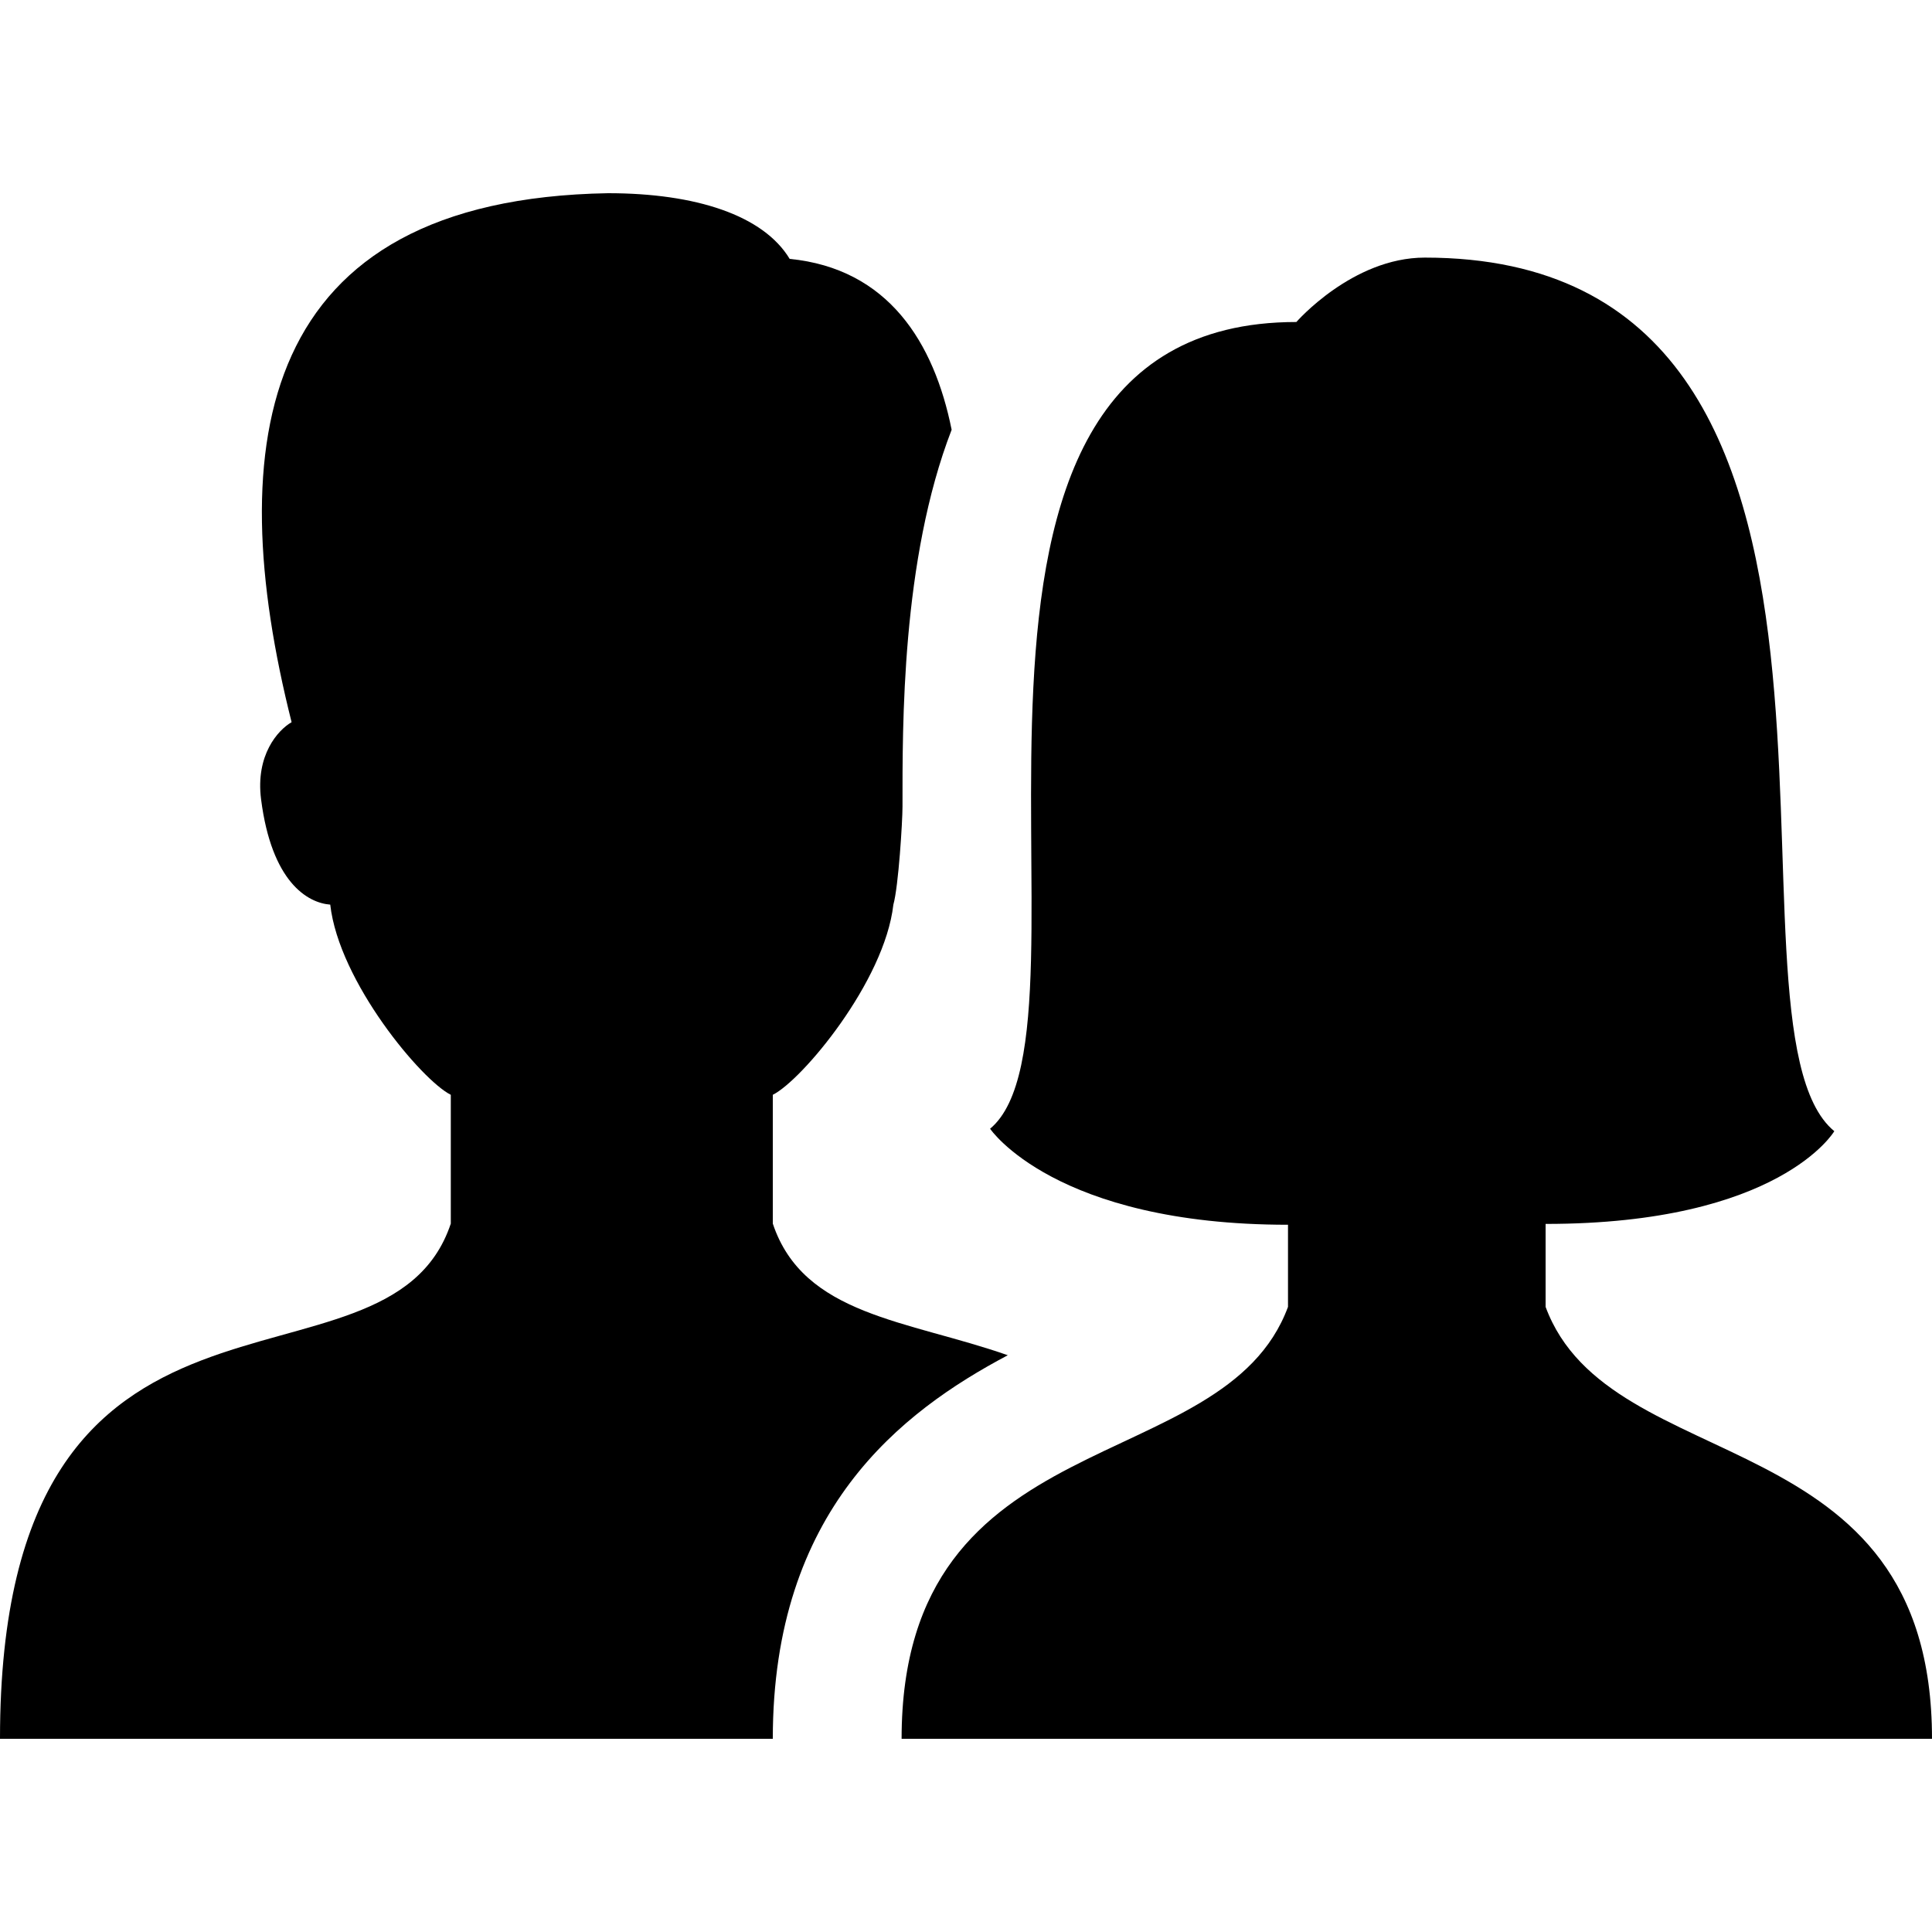
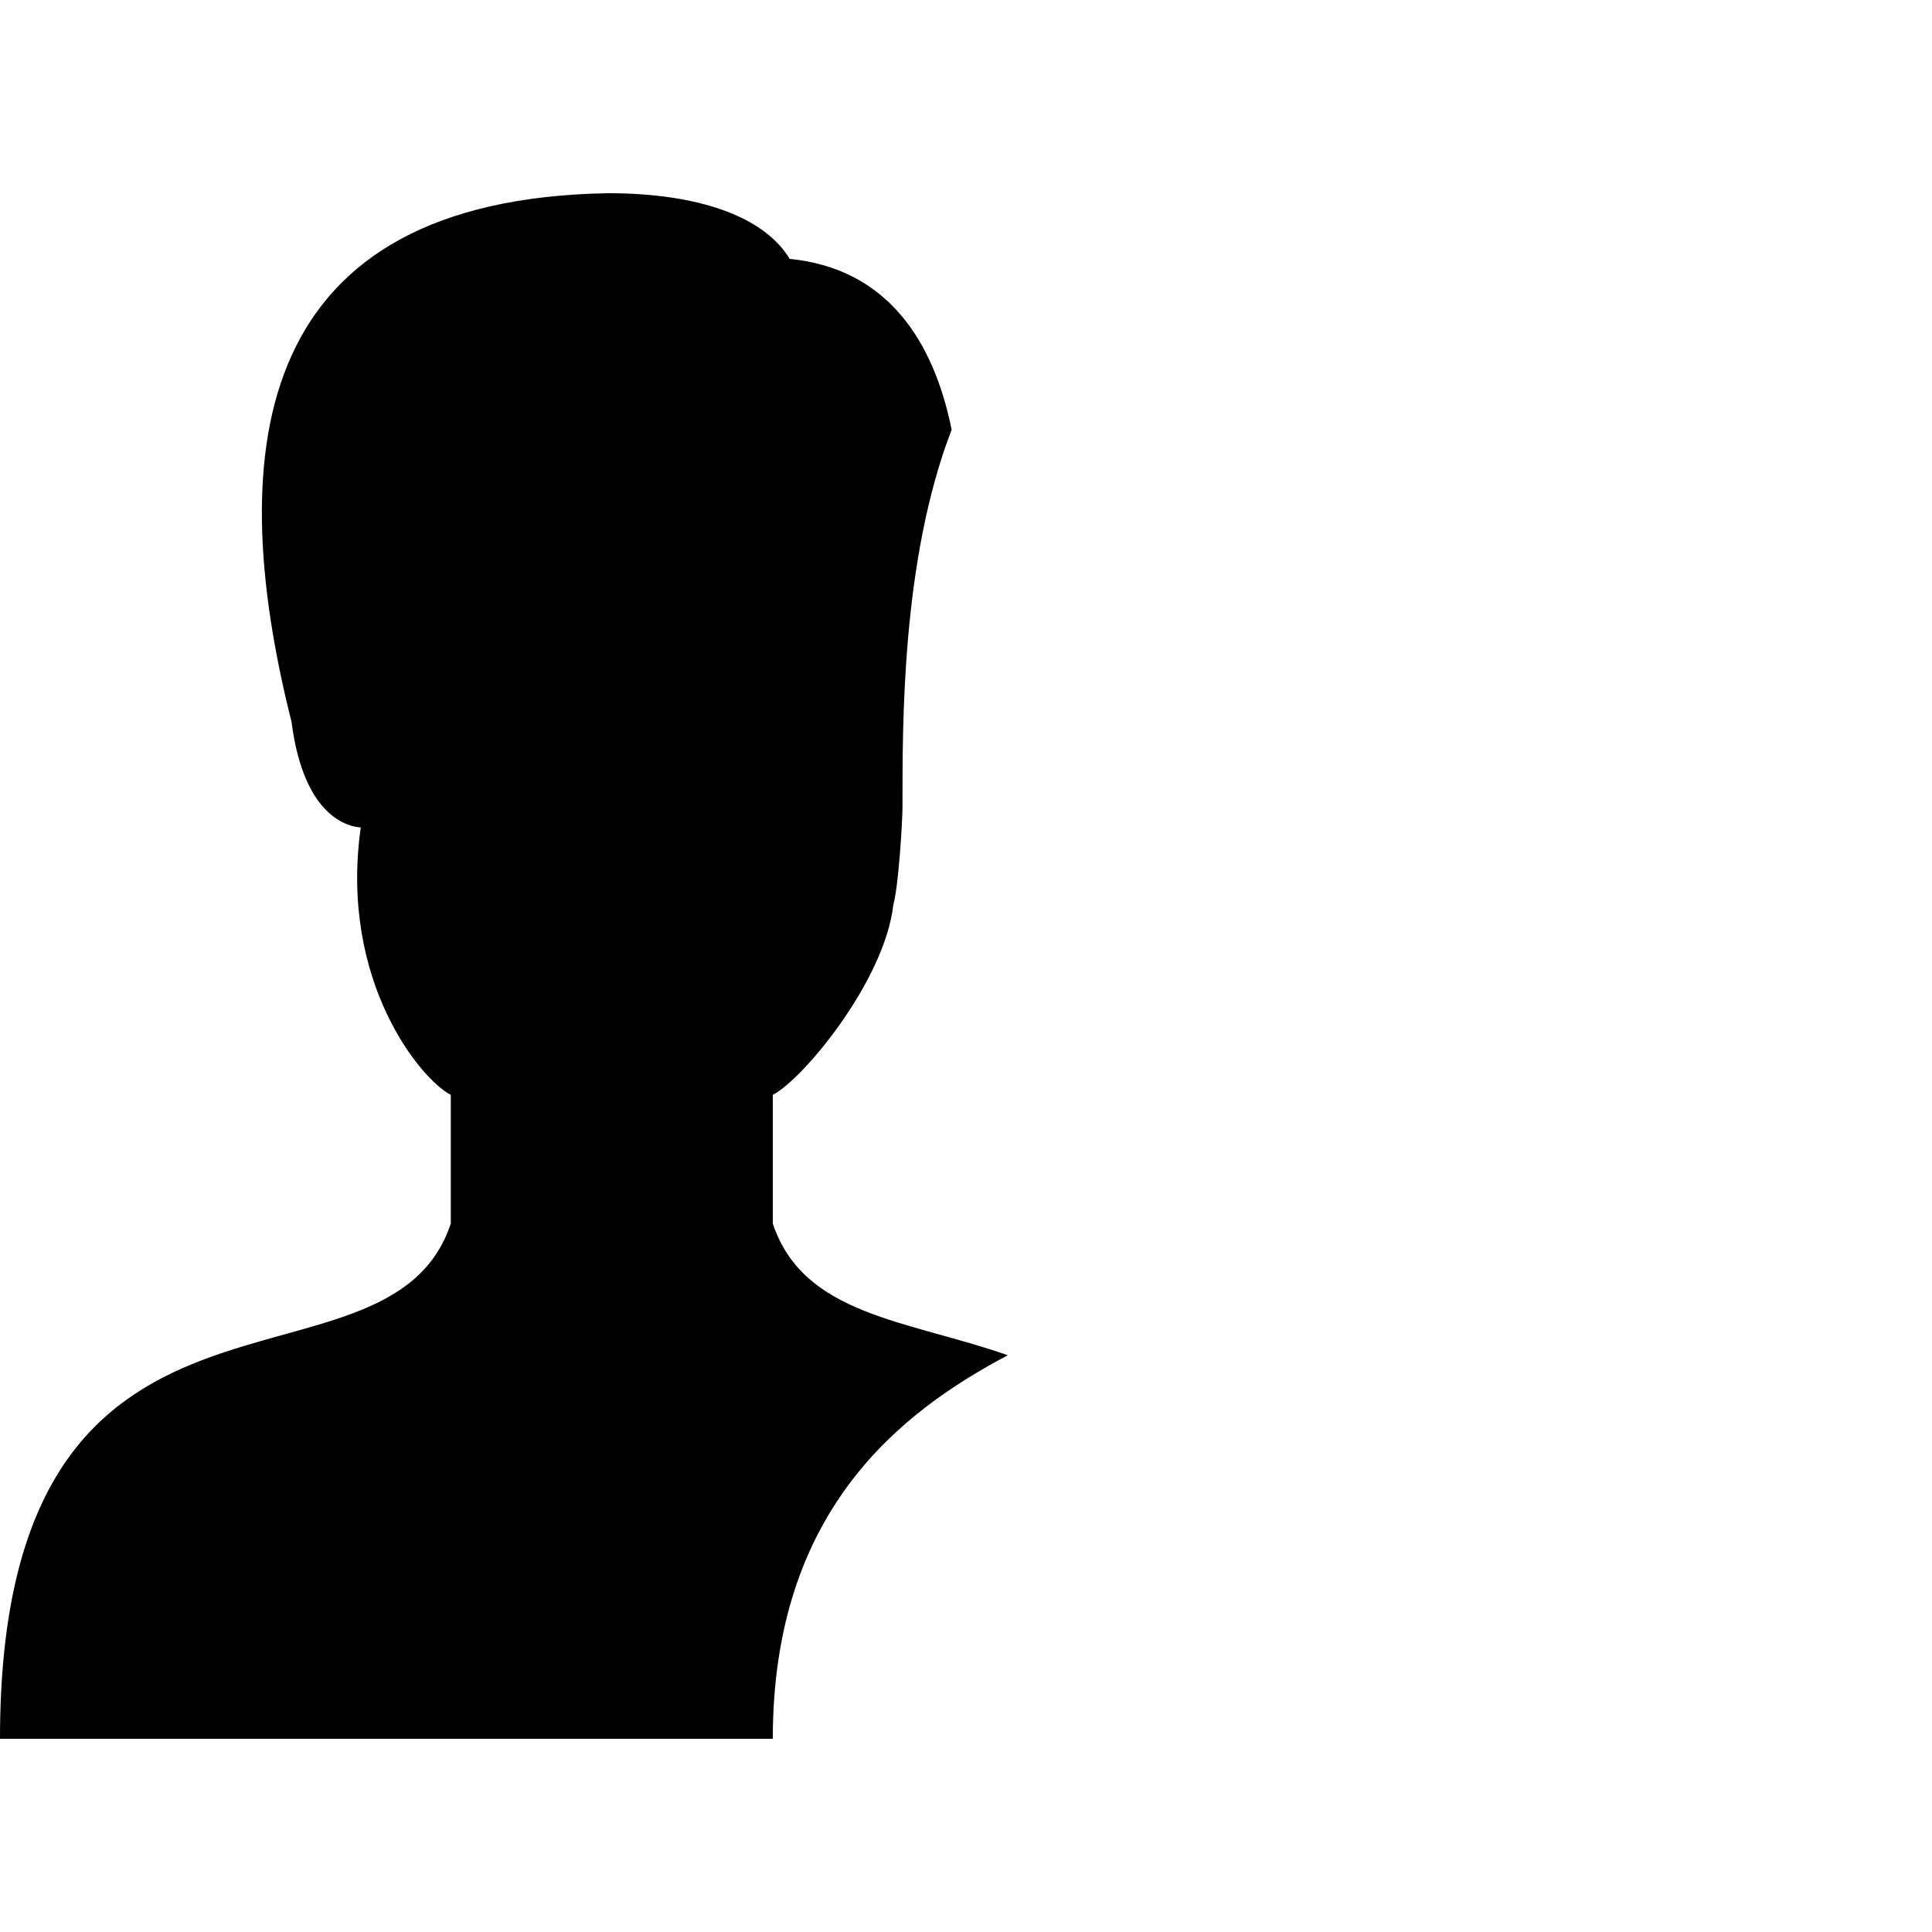
<svg xmlns="http://www.w3.org/2000/svg" viewBox="0 0 30 30" width="100px" height="100px">
-   <path d="M15.649,21.044C14.091,20.498,12.477,20.431,12,19v-2c0.45-0.223,1.736-1.755,1.872-2.952c0.08-0.283,0.142-1.295,0.142-1.523c0-1.249-0.019-3.831,0.763-5.852c-0.273-1.358-0.986-2.502-2.515-2.653C11.853,3.343,10.805,3,9.442,3c-5.451,0.094-6.008,3.873-4.914,8.214c-0.212,0.122-0.562,0.51-0.474,1.198c0.164,1.283,0.72,1.608,1.074,1.635C5.263,15.245,6.55,16.777,7,17v2c-1,3-7,0-7,8h12C12,23.452,13.99,21.923,15.649,21.044z" />
+   <path d="M15.649,21.044C14.091,20.498,12.477,20.431,12,19v-2c0.45-0.223,1.736-1.755,1.872-2.952c0.08-0.283,0.142-1.295,0.142-1.523c0-1.249-0.019-3.831,0.763-5.852c-0.273-1.358-0.986-2.502-2.515-2.653C11.853,3.343,10.805,3,9.442,3c-5.451,0.094-6.008,3.873-4.914,8.214c0.164,1.283,0.72,1.608,1.074,1.635C5.263,15.245,6.55,16.777,7,17v2c-1,3-7,0-7,8h12C12,23.452,13.99,21.923,15.649,21.044z" />
  <g>
-     <path d="M14,27c0-5,5-4,6-6.707v-1.275c-3.621,0-4.626-1.491-4.626-1.491C17.266,15.953,13.688,5,20.13,5c0,0,0.87-1,1.994-1C30,4,26.446,15.893,28.483,17.565c0,0-0.844,1.44-4.483,1.44v1.288C25,23,30,22,30,27H14z" />
-   </g>
+     </g>
</svg>